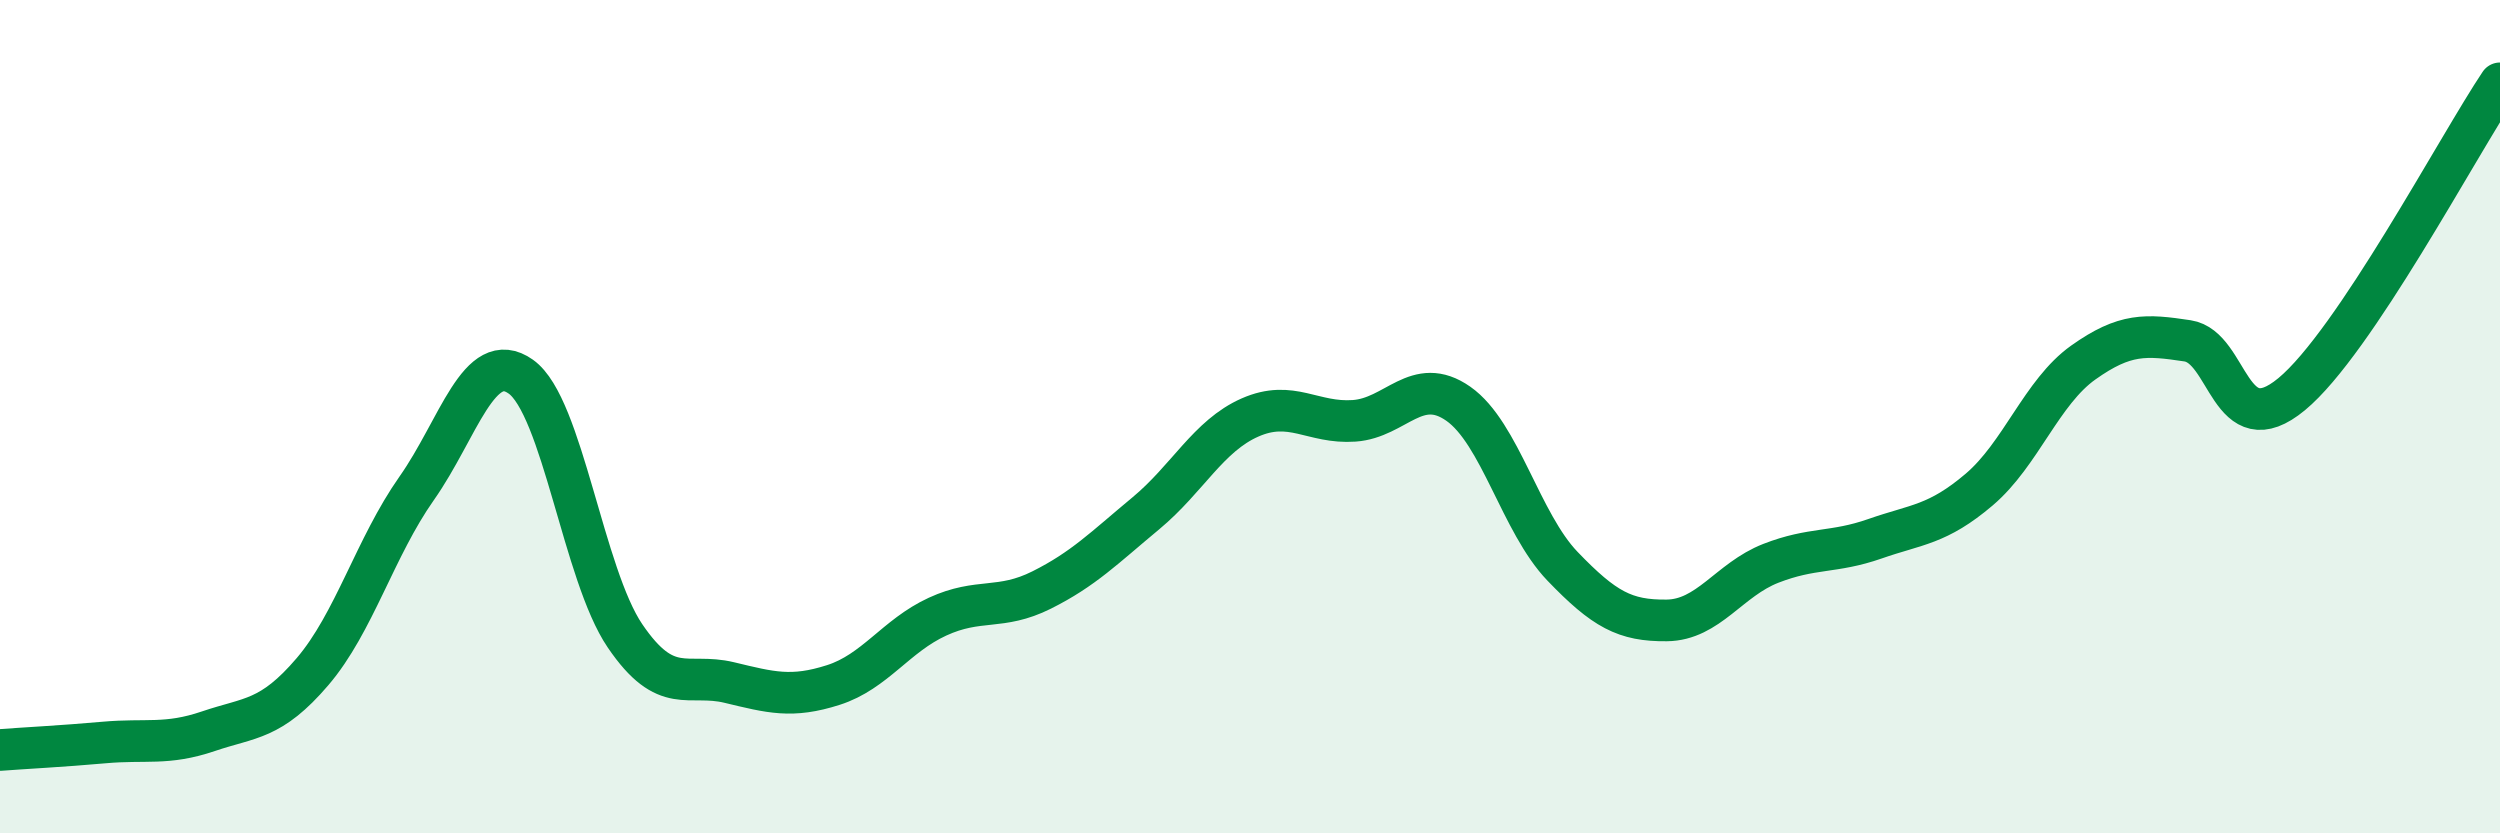
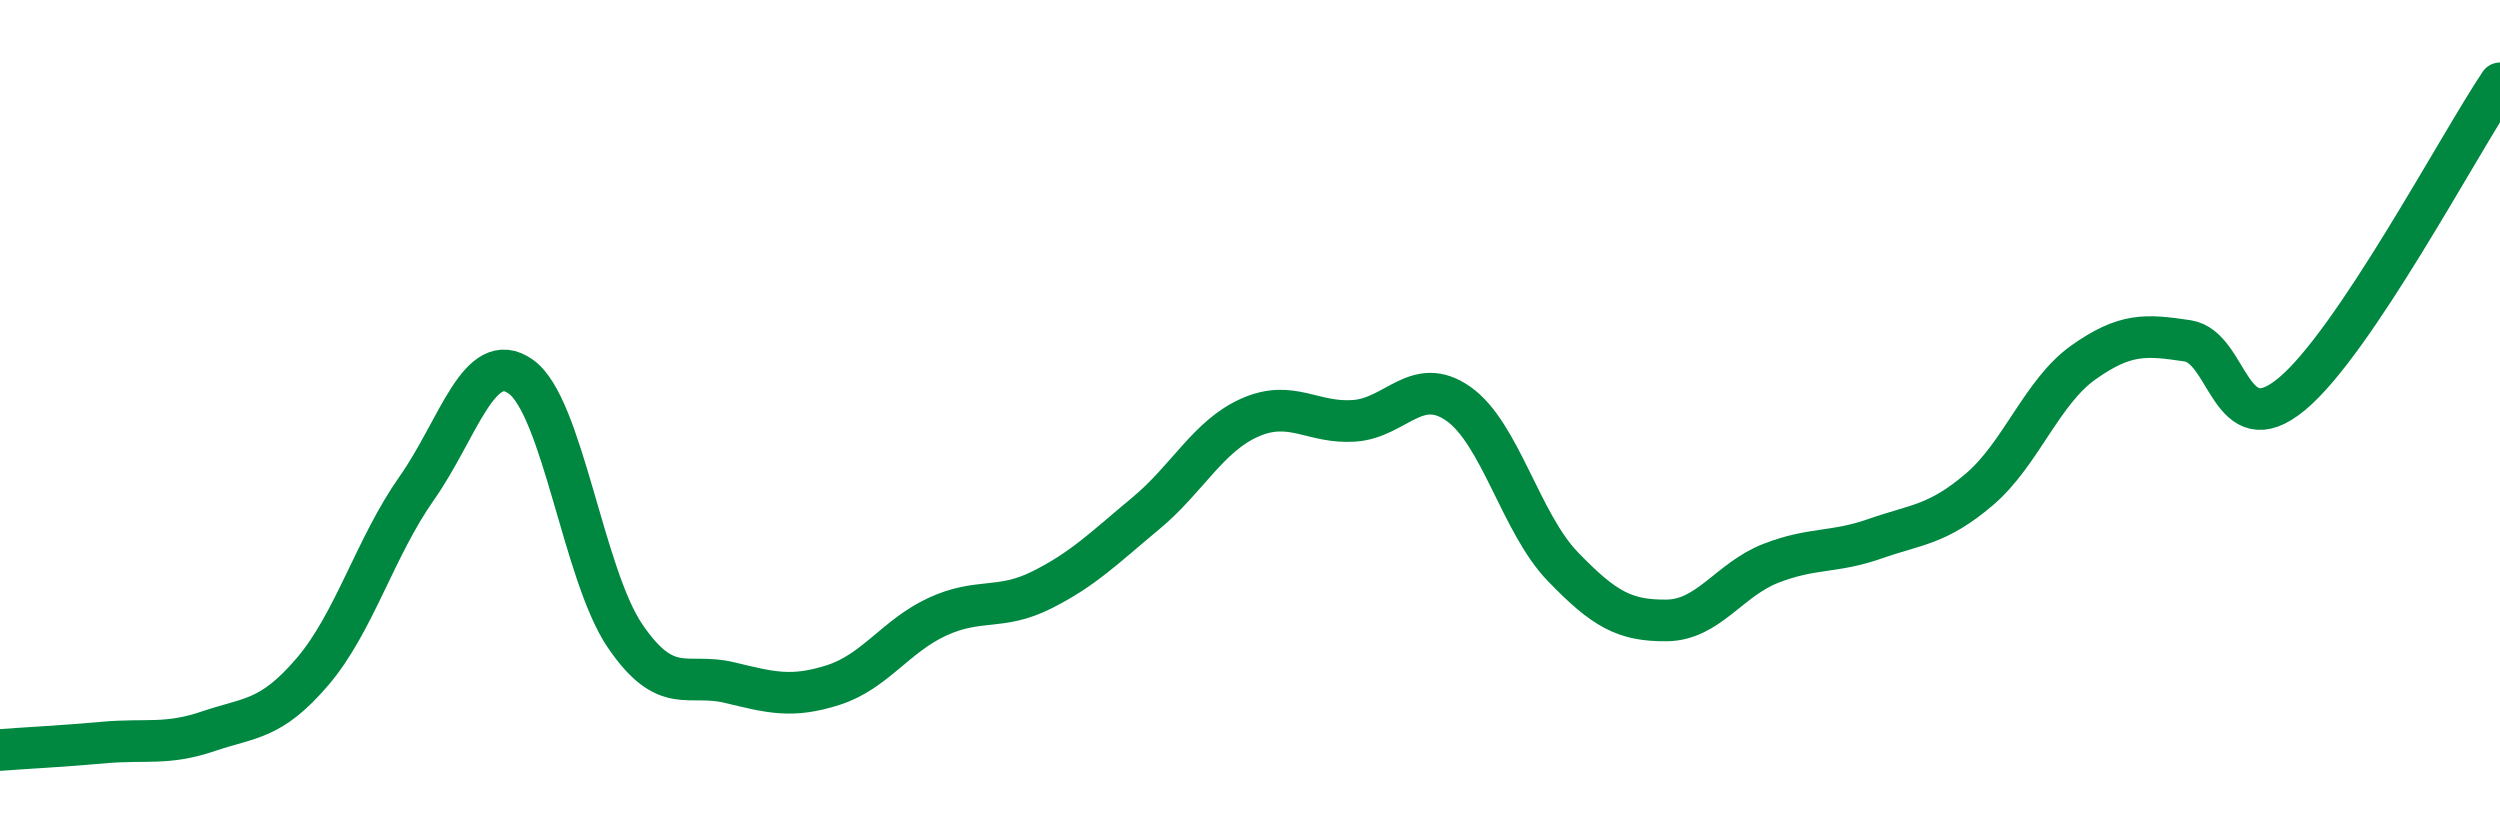
<svg xmlns="http://www.w3.org/2000/svg" width="60" height="20" viewBox="0 0 60 20">
-   <path d="M 0,18 C 0.5,17.96 1.5,17.91 2.5,17.82 C 3.5,17.73 4,17.89 5,17.55 C 6,17.21 6.5,17.29 7.5,16.12 C 8.5,14.95 9,13.14 10,11.72 C 11,10.3 11.5,8.33 12.5,9.04 C 13.5,9.75 14,13.79 15,15.26 C 16,16.73 16.5,16.14 17.5,16.38 C 18.5,16.62 19,16.76 20,16.44 C 21,16.12 21.5,15.26 22.5,14.8 C 23.5,14.34 24,14.66 25,14.16 C 26,13.66 26.5,13.15 27.5,12.32 C 28.5,11.49 29,10.46 30,10.02 C 31,9.58 31.5,10.17 32.5,10.1 C 33.5,10.03 34,8.99 35,9.69 C 36,10.39 36.5,12.55 37.5,13.59 C 38.5,14.63 39,14.9 40,14.89 C 41,14.88 41.5,13.91 42.5,13.52 C 43.5,13.13 44,13.28 45,12.93 C 46,12.58 46.5,12.6 47.5,11.75 C 48.5,10.9 49,9.41 50,8.7 C 51,7.99 51.5,8.03 52.5,8.18 C 53.5,8.33 53.5,10.7 55,9.46 C 56.5,8.22 59,3.49 60,2L60 20L0 20Z" fill="#008740" opacity="0.1" stroke-linecap="round" stroke-linejoin="round" />
  <path d="M 0,18 C 0.5,17.96 1.5,17.91 2.5,17.82 C 3.5,17.73 4,17.89 5,17.55 C 6,17.21 6.5,17.29 7.5,16.12 C 8.5,14.95 9,13.14 10,11.72 C 11,10.3 11.5,8.33 12.5,9.04 C 13.5,9.75 14,13.79 15,15.26 C 16,16.73 16.5,16.14 17.5,16.38 C 18.5,16.62 19,16.76 20,16.44 C 21,16.12 21.5,15.26 22.5,14.8 C 23.5,14.34 24,14.66 25,14.16 C 26,13.66 26.5,13.15 27.5,12.32 C 28.5,11.49 29,10.46 30,10.02 C 31,9.58 31.5,10.17 32.5,10.1 C 33.5,10.03 34,8.99 35,9.69 C 36,10.39 36.5,12.55 37.5,13.59 C 38.5,14.63 39,14.9 40,14.89 C 41,14.88 41.5,13.91 42.5,13.52 C 43.5,13.13 44,13.28 45,12.93 C 46,12.58 46.5,12.6 47.5,11.75 C 48.5,10.9 49,9.41 50,8.7 C 51,7.99 51.5,8.03 52.5,8.18 C 53.5,8.33 53.5,10.7 55,9.46 C 56.5,8.22 59,3.49 60,2" stroke="#008740" stroke-width="1" fill="none" stroke-linecap="round" stroke-linejoin="round" />
</svg>